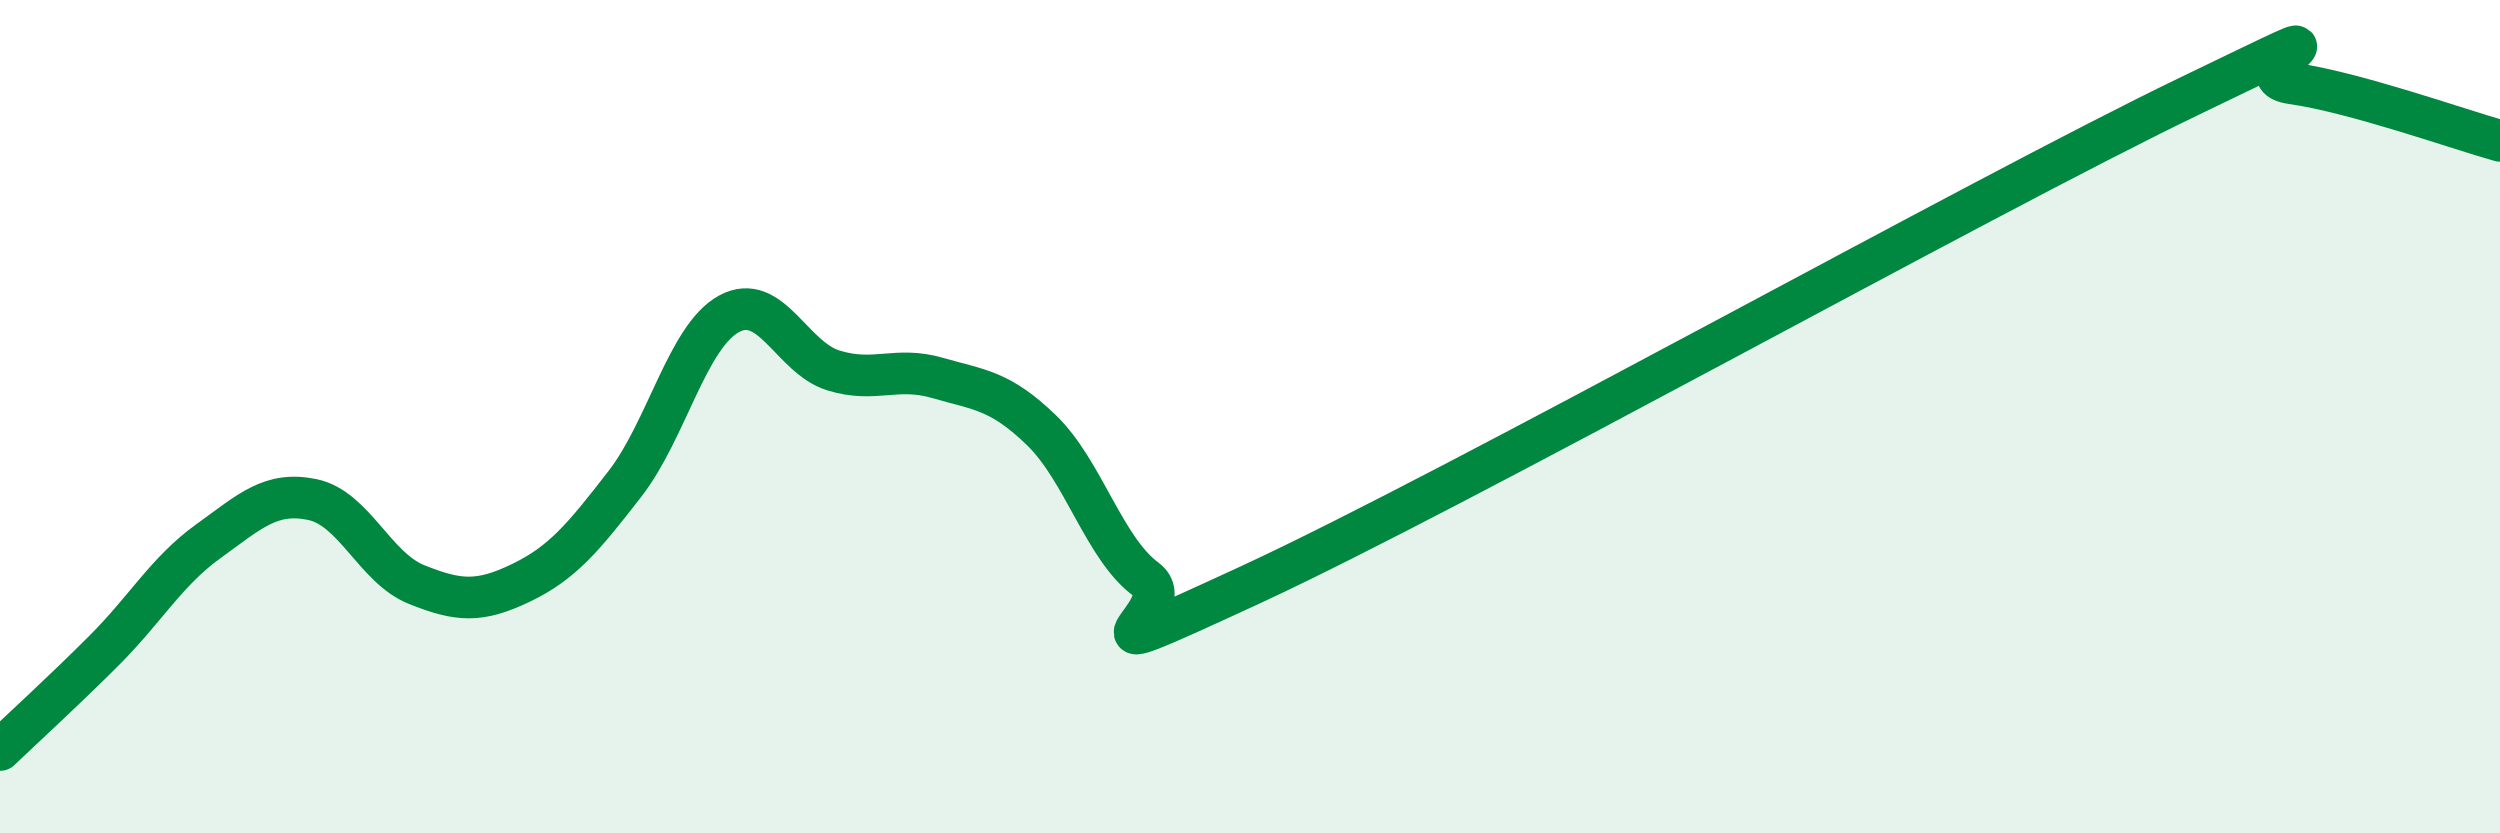
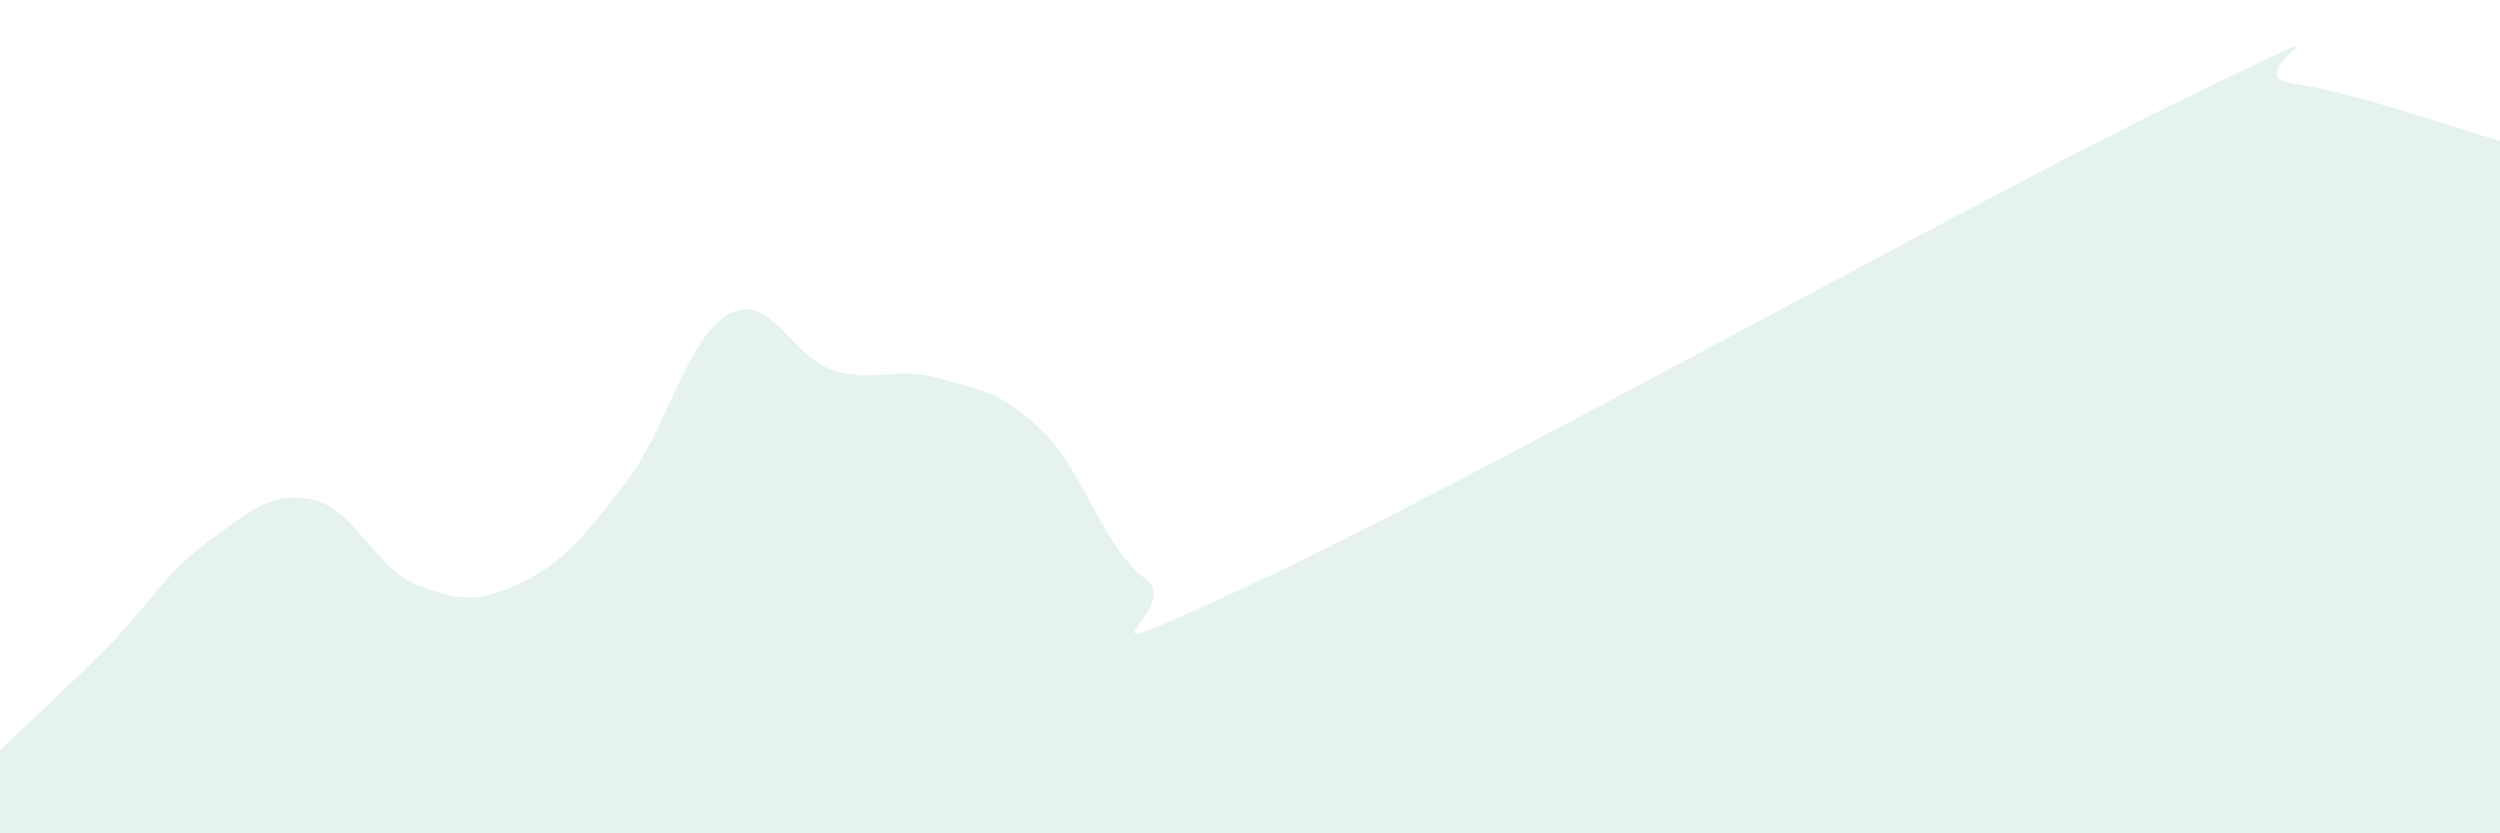
<svg xmlns="http://www.w3.org/2000/svg" width="60" height="20" viewBox="0 0 60 20">
  <path d="M 0,18 C 0.5,17.52 1.5,16.61 2.5,15.61 C 3.5,14.61 4,13.71 5,12.99 C 6,12.27 6.5,11.78 7.5,11.99 C 8.5,12.2 9,13.63 10,14.03 C 11,14.43 11.5,14.47 12.5,13.99 C 13.5,13.51 14,12.9 15,11.61 C 16,10.32 16.5,8.07 17.5,7.53 C 18.5,6.99 19,8.58 20,8.89 C 21,9.2 21.5,8.78 22.5,9.07 C 23.5,9.36 24,9.36 25,10.33 C 26,11.3 26.5,13.16 27.5,13.9 C 28.5,14.64 25,16.35 30,14.04 C 35,11.73 47.5,4.74 52.5,2.33 C 57.5,-0.08 53.5,1.79 55,2 C 56.5,2.21 59,3.1 60,3.38L60 20L0 20Z" fill="#008740" opacity="0.1" stroke-linecap="round" stroke-linejoin="round" />
-   <path d="M 0,18 C 0.5,17.52 1.5,16.61 2.5,15.61 C 3.5,14.61 4,13.71 5,12.99 C 6,12.27 6.5,11.78 7.5,11.99 C 8.5,12.2 9,13.63 10,14.03 C 11,14.43 11.5,14.47 12.5,13.99 C 13.5,13.51 14,12.9 15,11.61 C 16,10.32 16.5,8.07 17.5,7.53 C 18.5,6.99 19,8.58 20,8.89 C 21,9.2 21.5,8.78 22.5,9.07 C 23.5,9.36 24,9.36 25,10.33 C 26,11.3 26.5,13.16 27.5,13.9 C 28.5,14.64 25,16.35 30,14.04 C 35,11.73 47.5,4.74 52.5,2.33 C 57.5,-0.08 53.5,1.79 55,2 C 56.5,2.21 59,3.1 60,3.38" stroke="#008740" stroke-width="1" fill="none" stroke-linecap="round" stroke-linejoin="round" />
</svg>